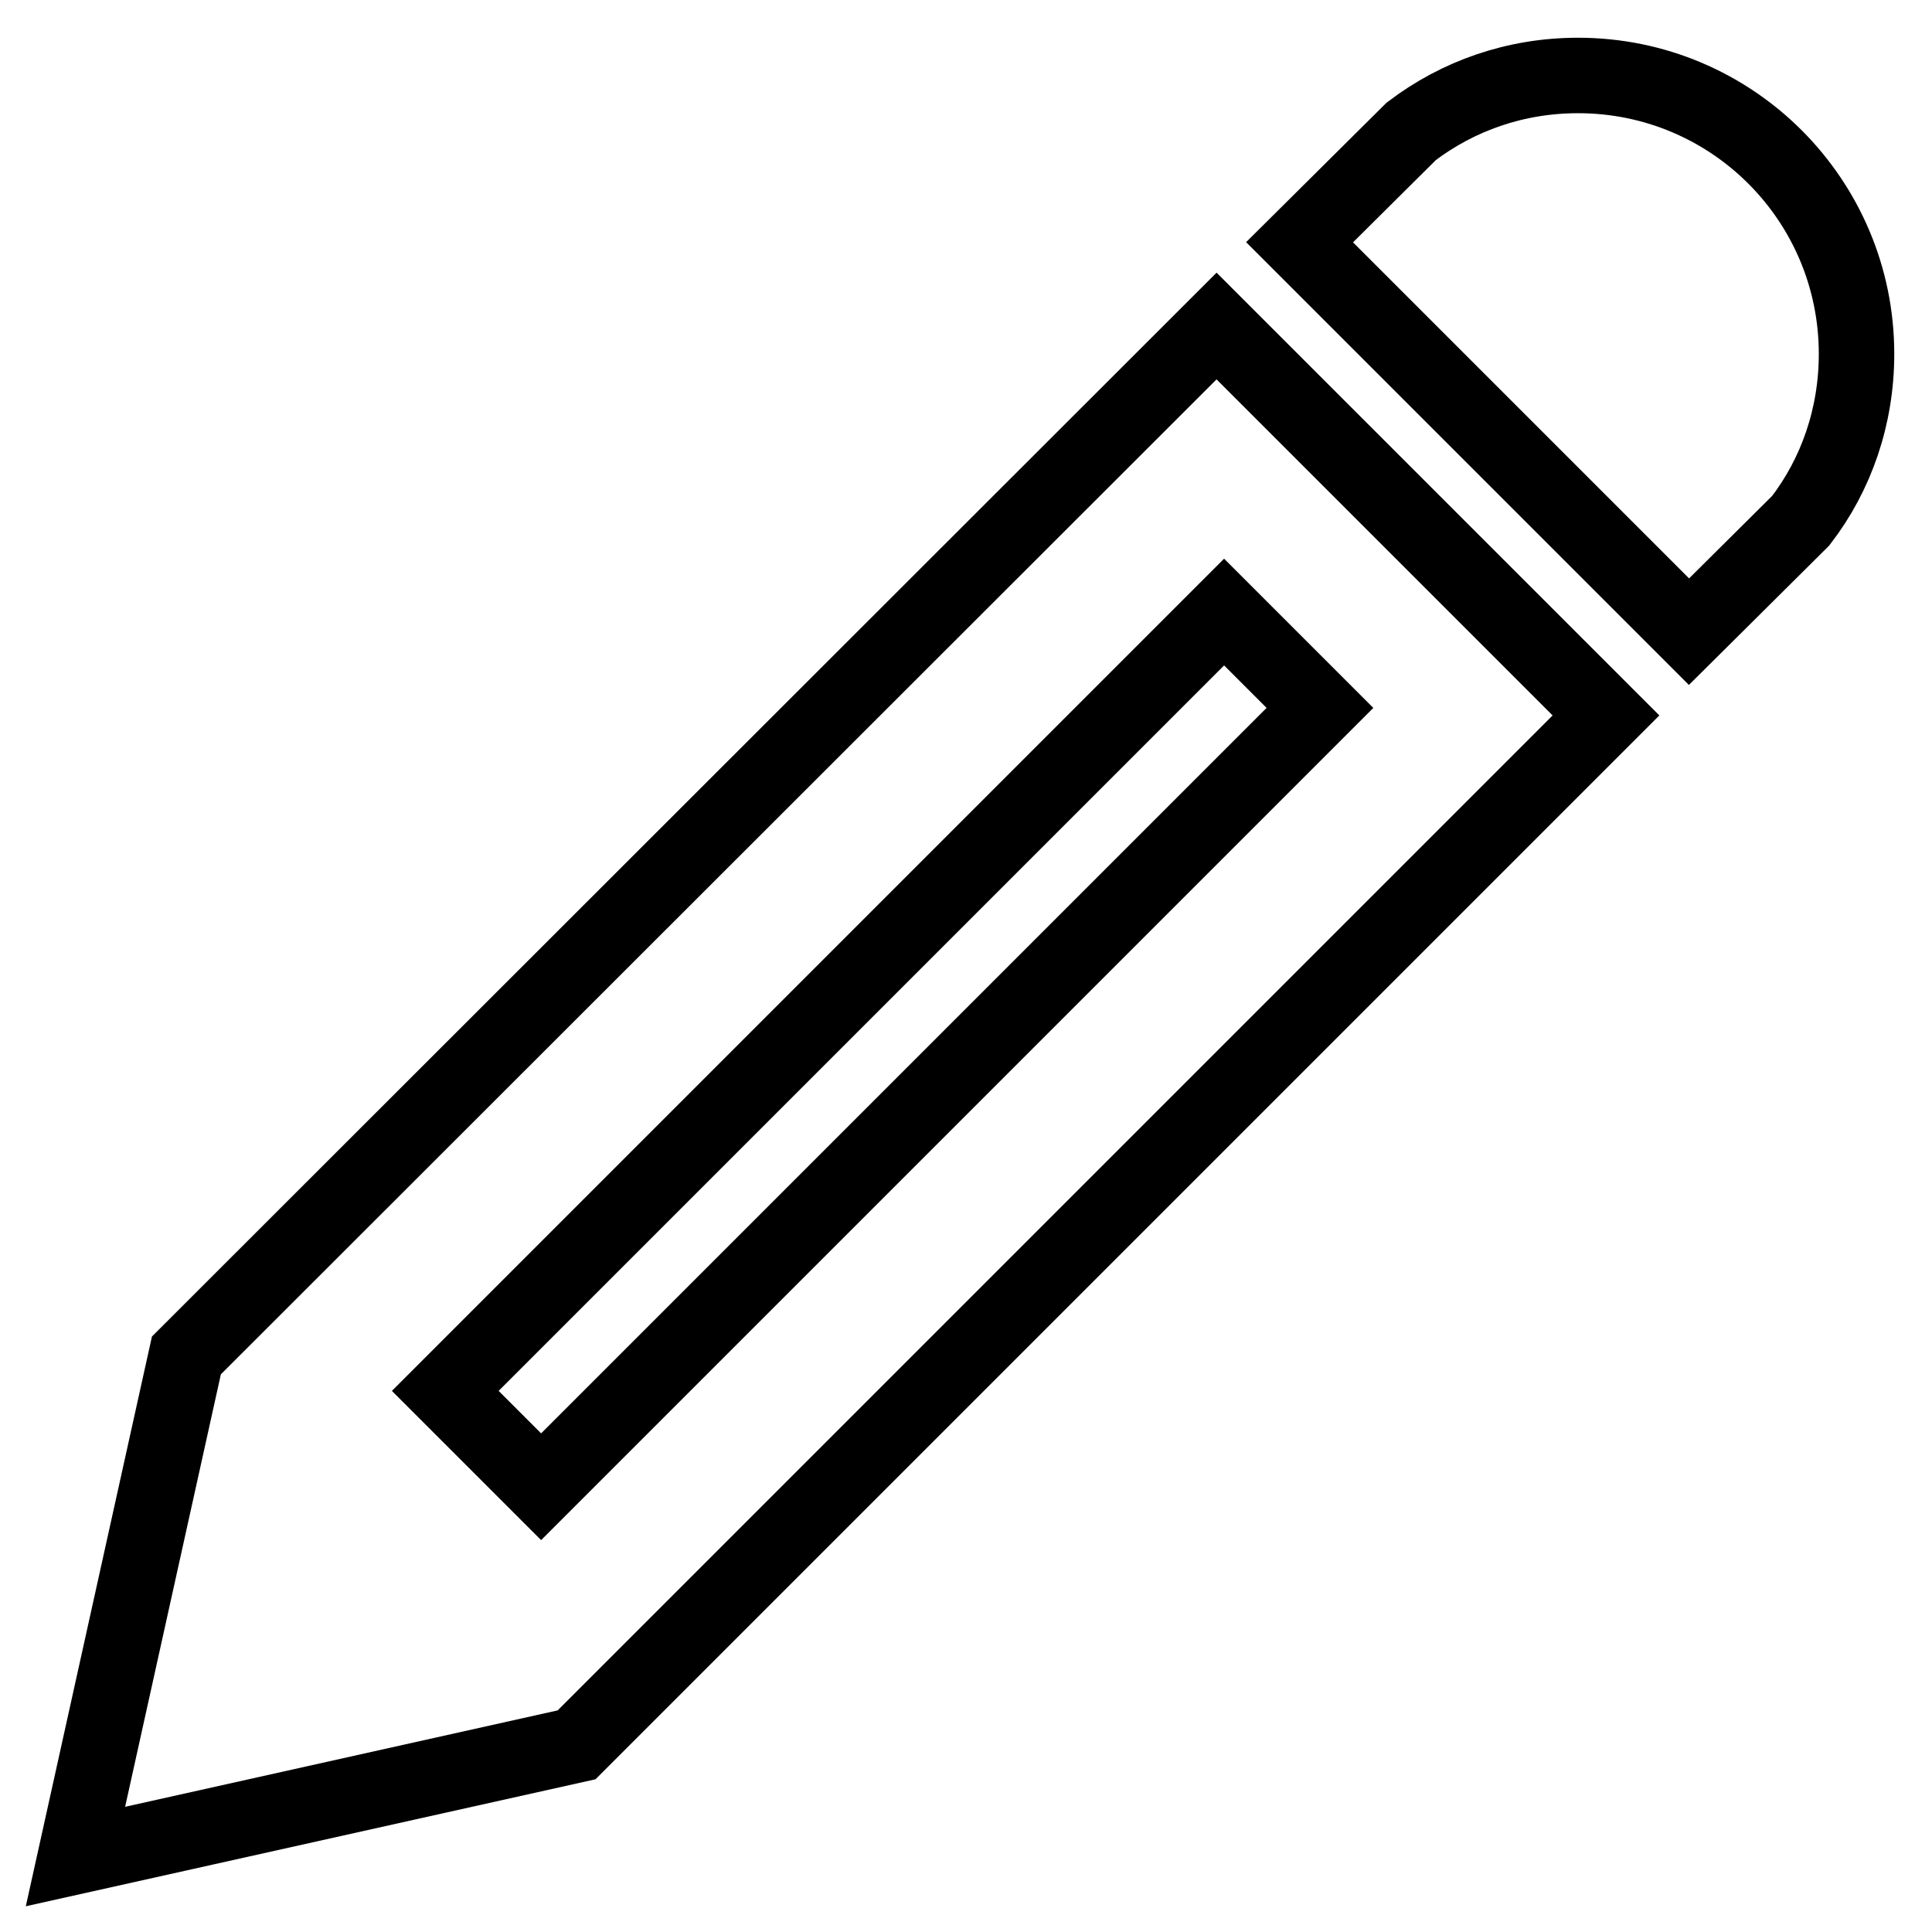
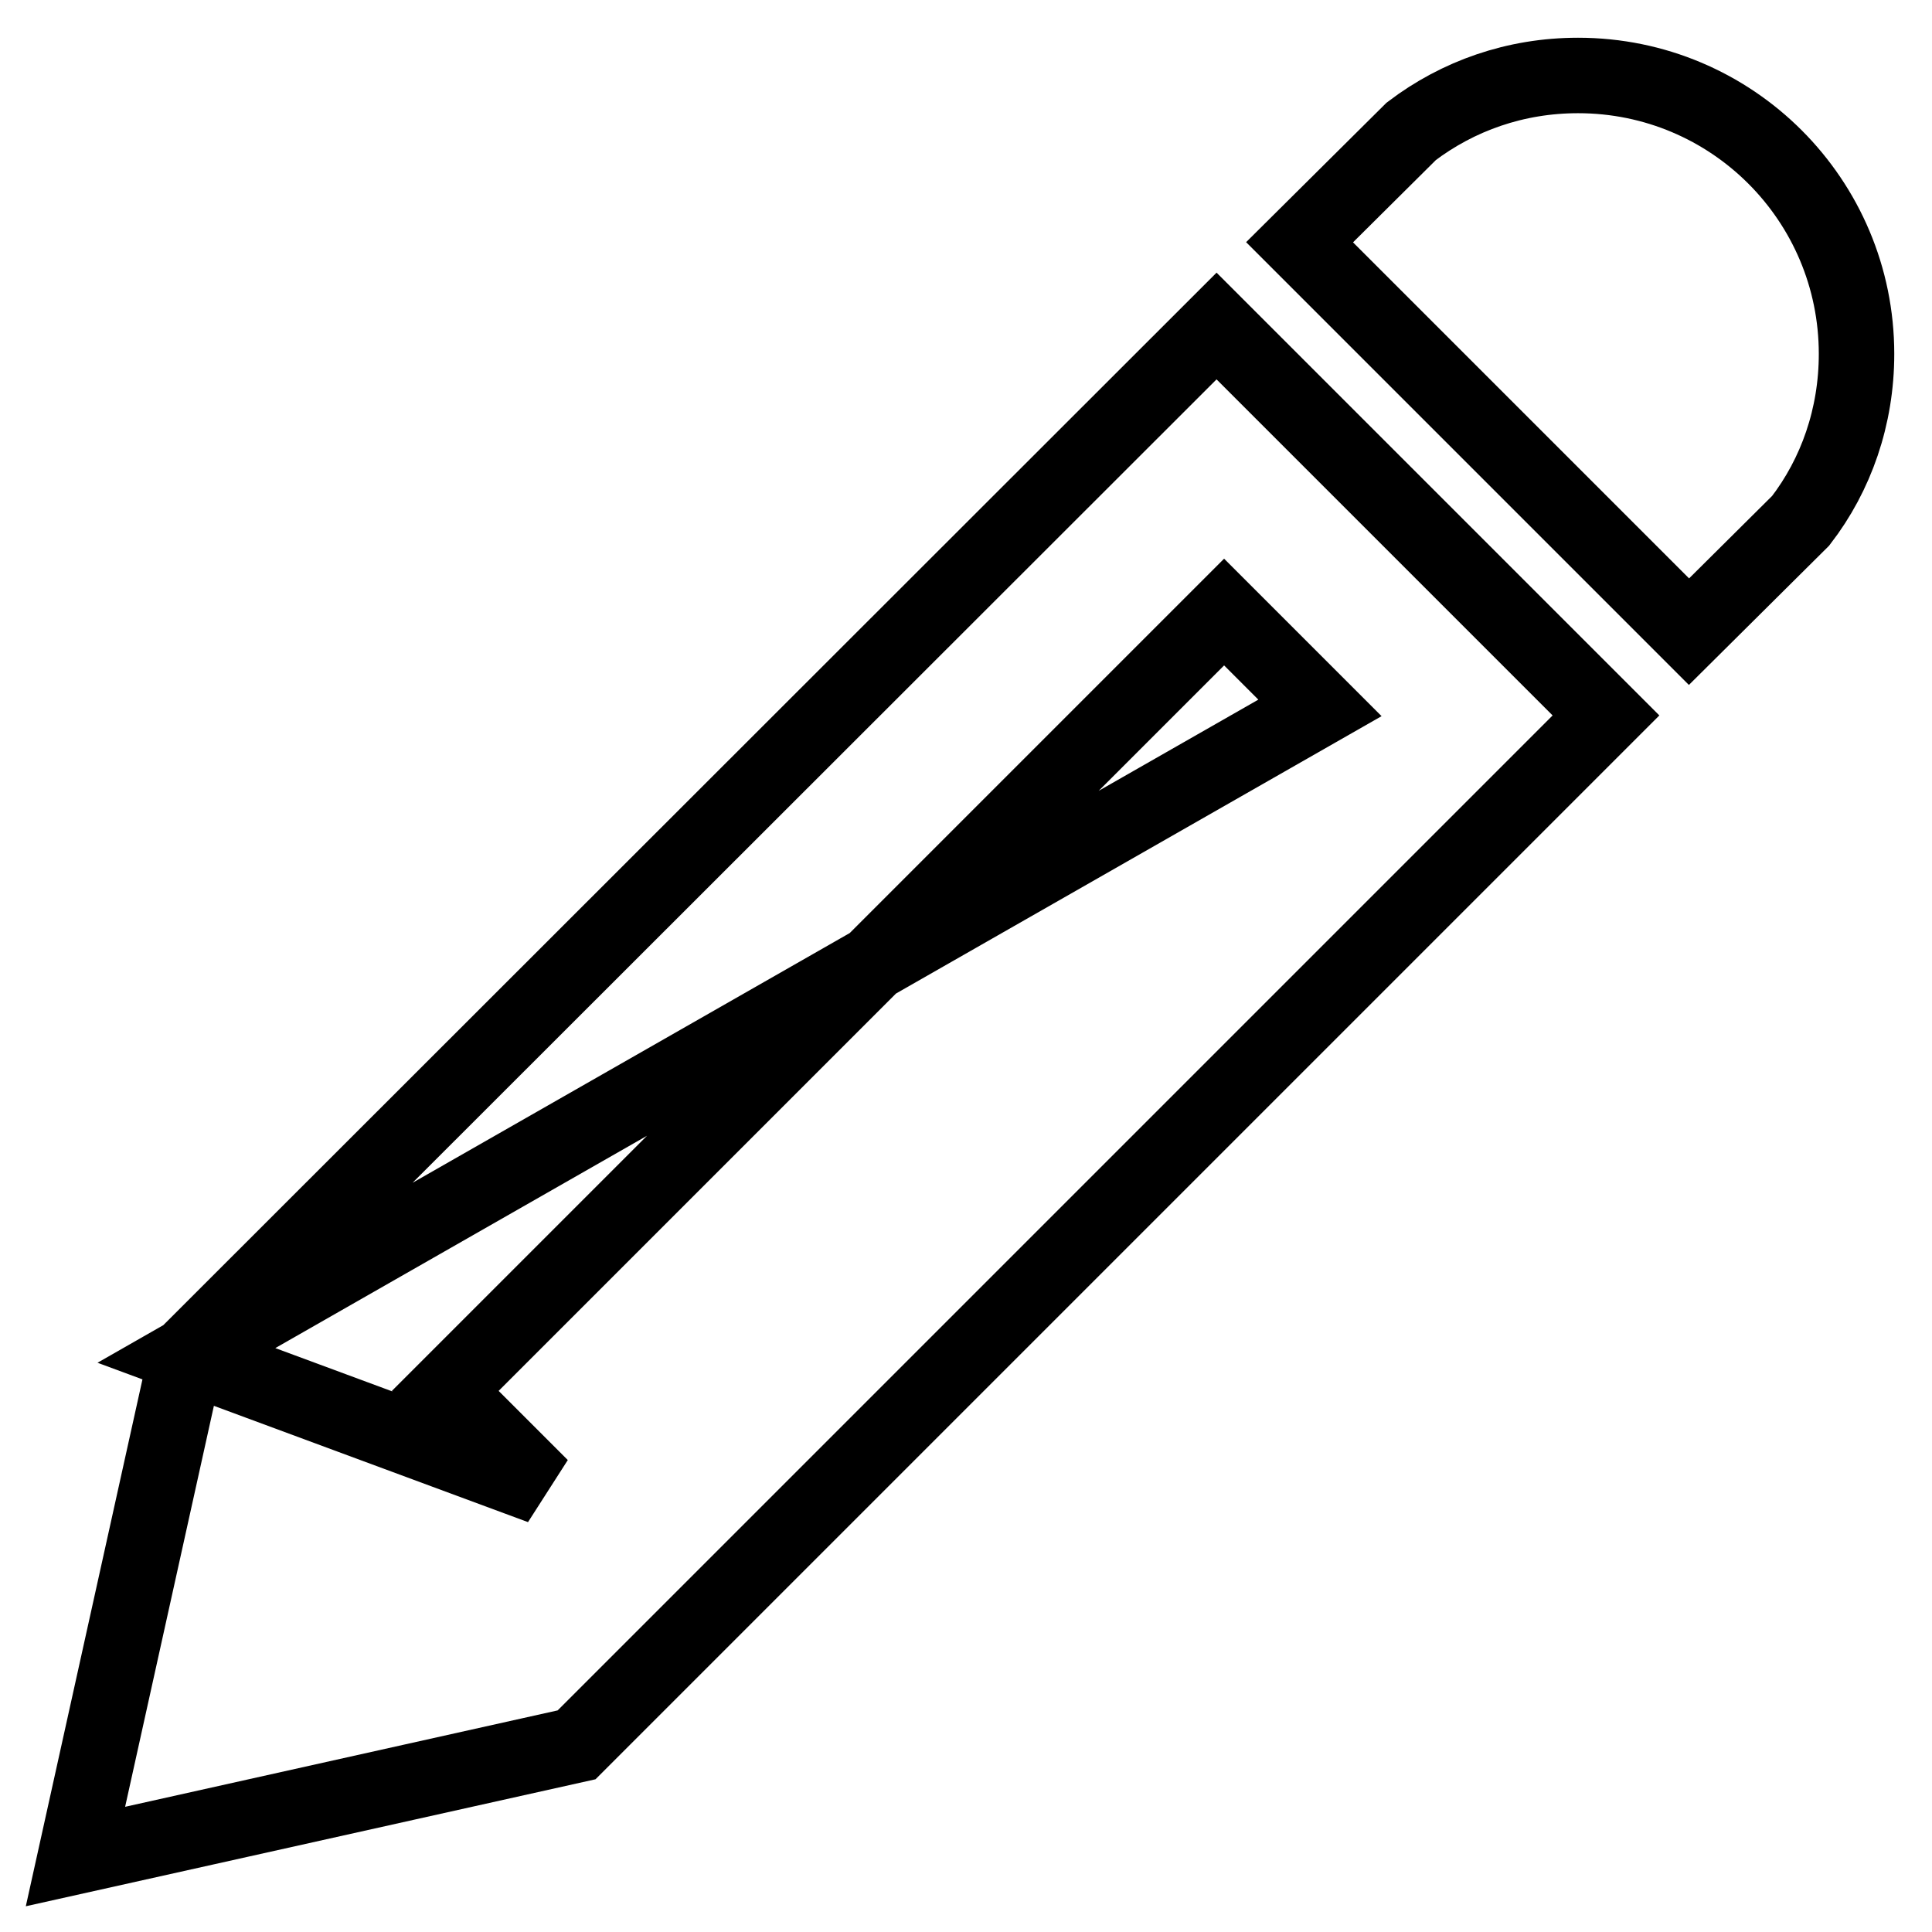
<svg xmlns="http://www.w3.org/2000/svg" version="1.1" x="0px" y="0px" viewBox="0 0 256 256" enable-background="new 0 0 256 256" xml:space="preserve">
  <g>
-     <path stroke-width="10" fill-opacity="0" stroke="#000000" d="M209.1,10c20.4,0,36.9,16.5,36.9,36.9c0,8.3-2.7,16-7.4,22.1l-14.8,14.7l-51.6-51.6L187,17.4 C193.2,12.7,200.8,10,209.1,10z M24.7,179.6L10,246l66.4-14.8L212.8,94.8l-51.6-51.6L24.7,179.6L24.7,179.6z M174.9,93.8L71.7,197 L59,184.3L162.2,81.1L174.9,93.8z" />
+     <path stroke-width="10" fill-opacity="0" stroke="#000000" d="M209.1,10c20.4,0,36.9,16.5,36.9,36.9c0,8.3-2.7,16-7.4,22.1l-14.8,14.7l-51.6-51.6L187,17.4 C193.2,12.7,200.8,10,209.1,10z M24.7,179.6L10,246l66.4-14.8L212.8,94.8l-51.6-51.6L24.7,179.6L24.7,179.6z L71.7,197 L59,184.3L162.2,81.1L174.9,93.8z" />
  </g>
</svg>